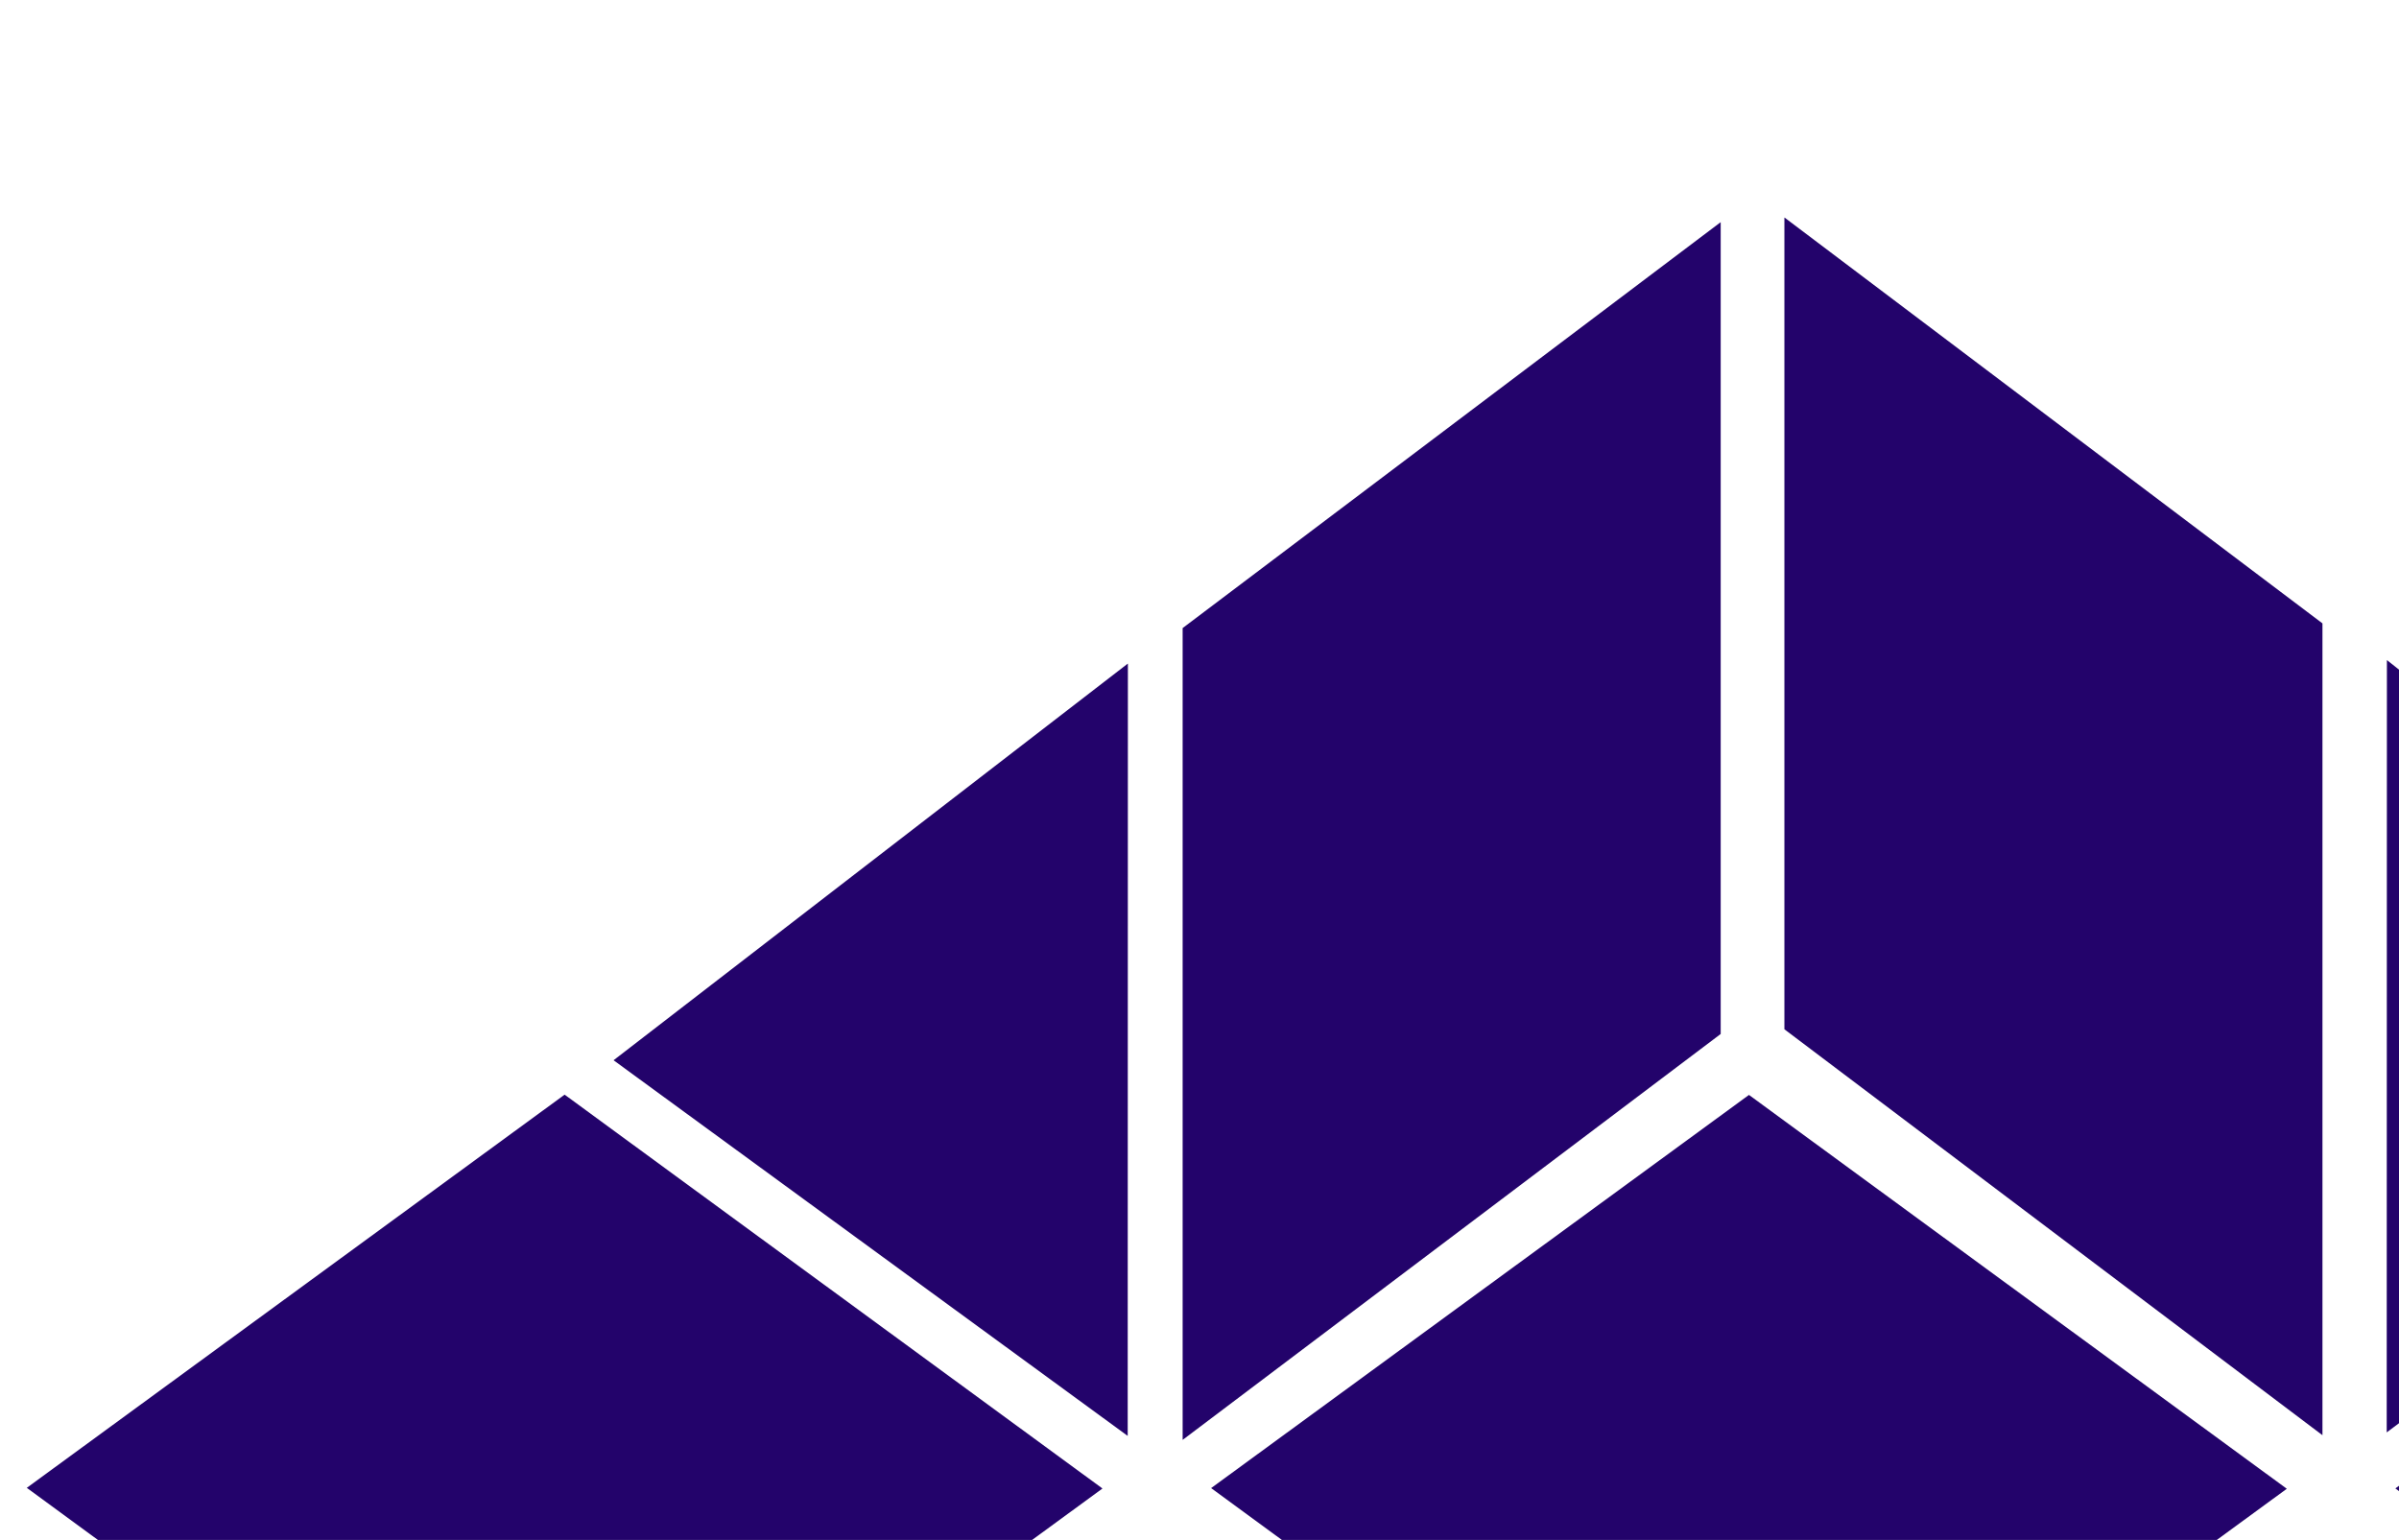
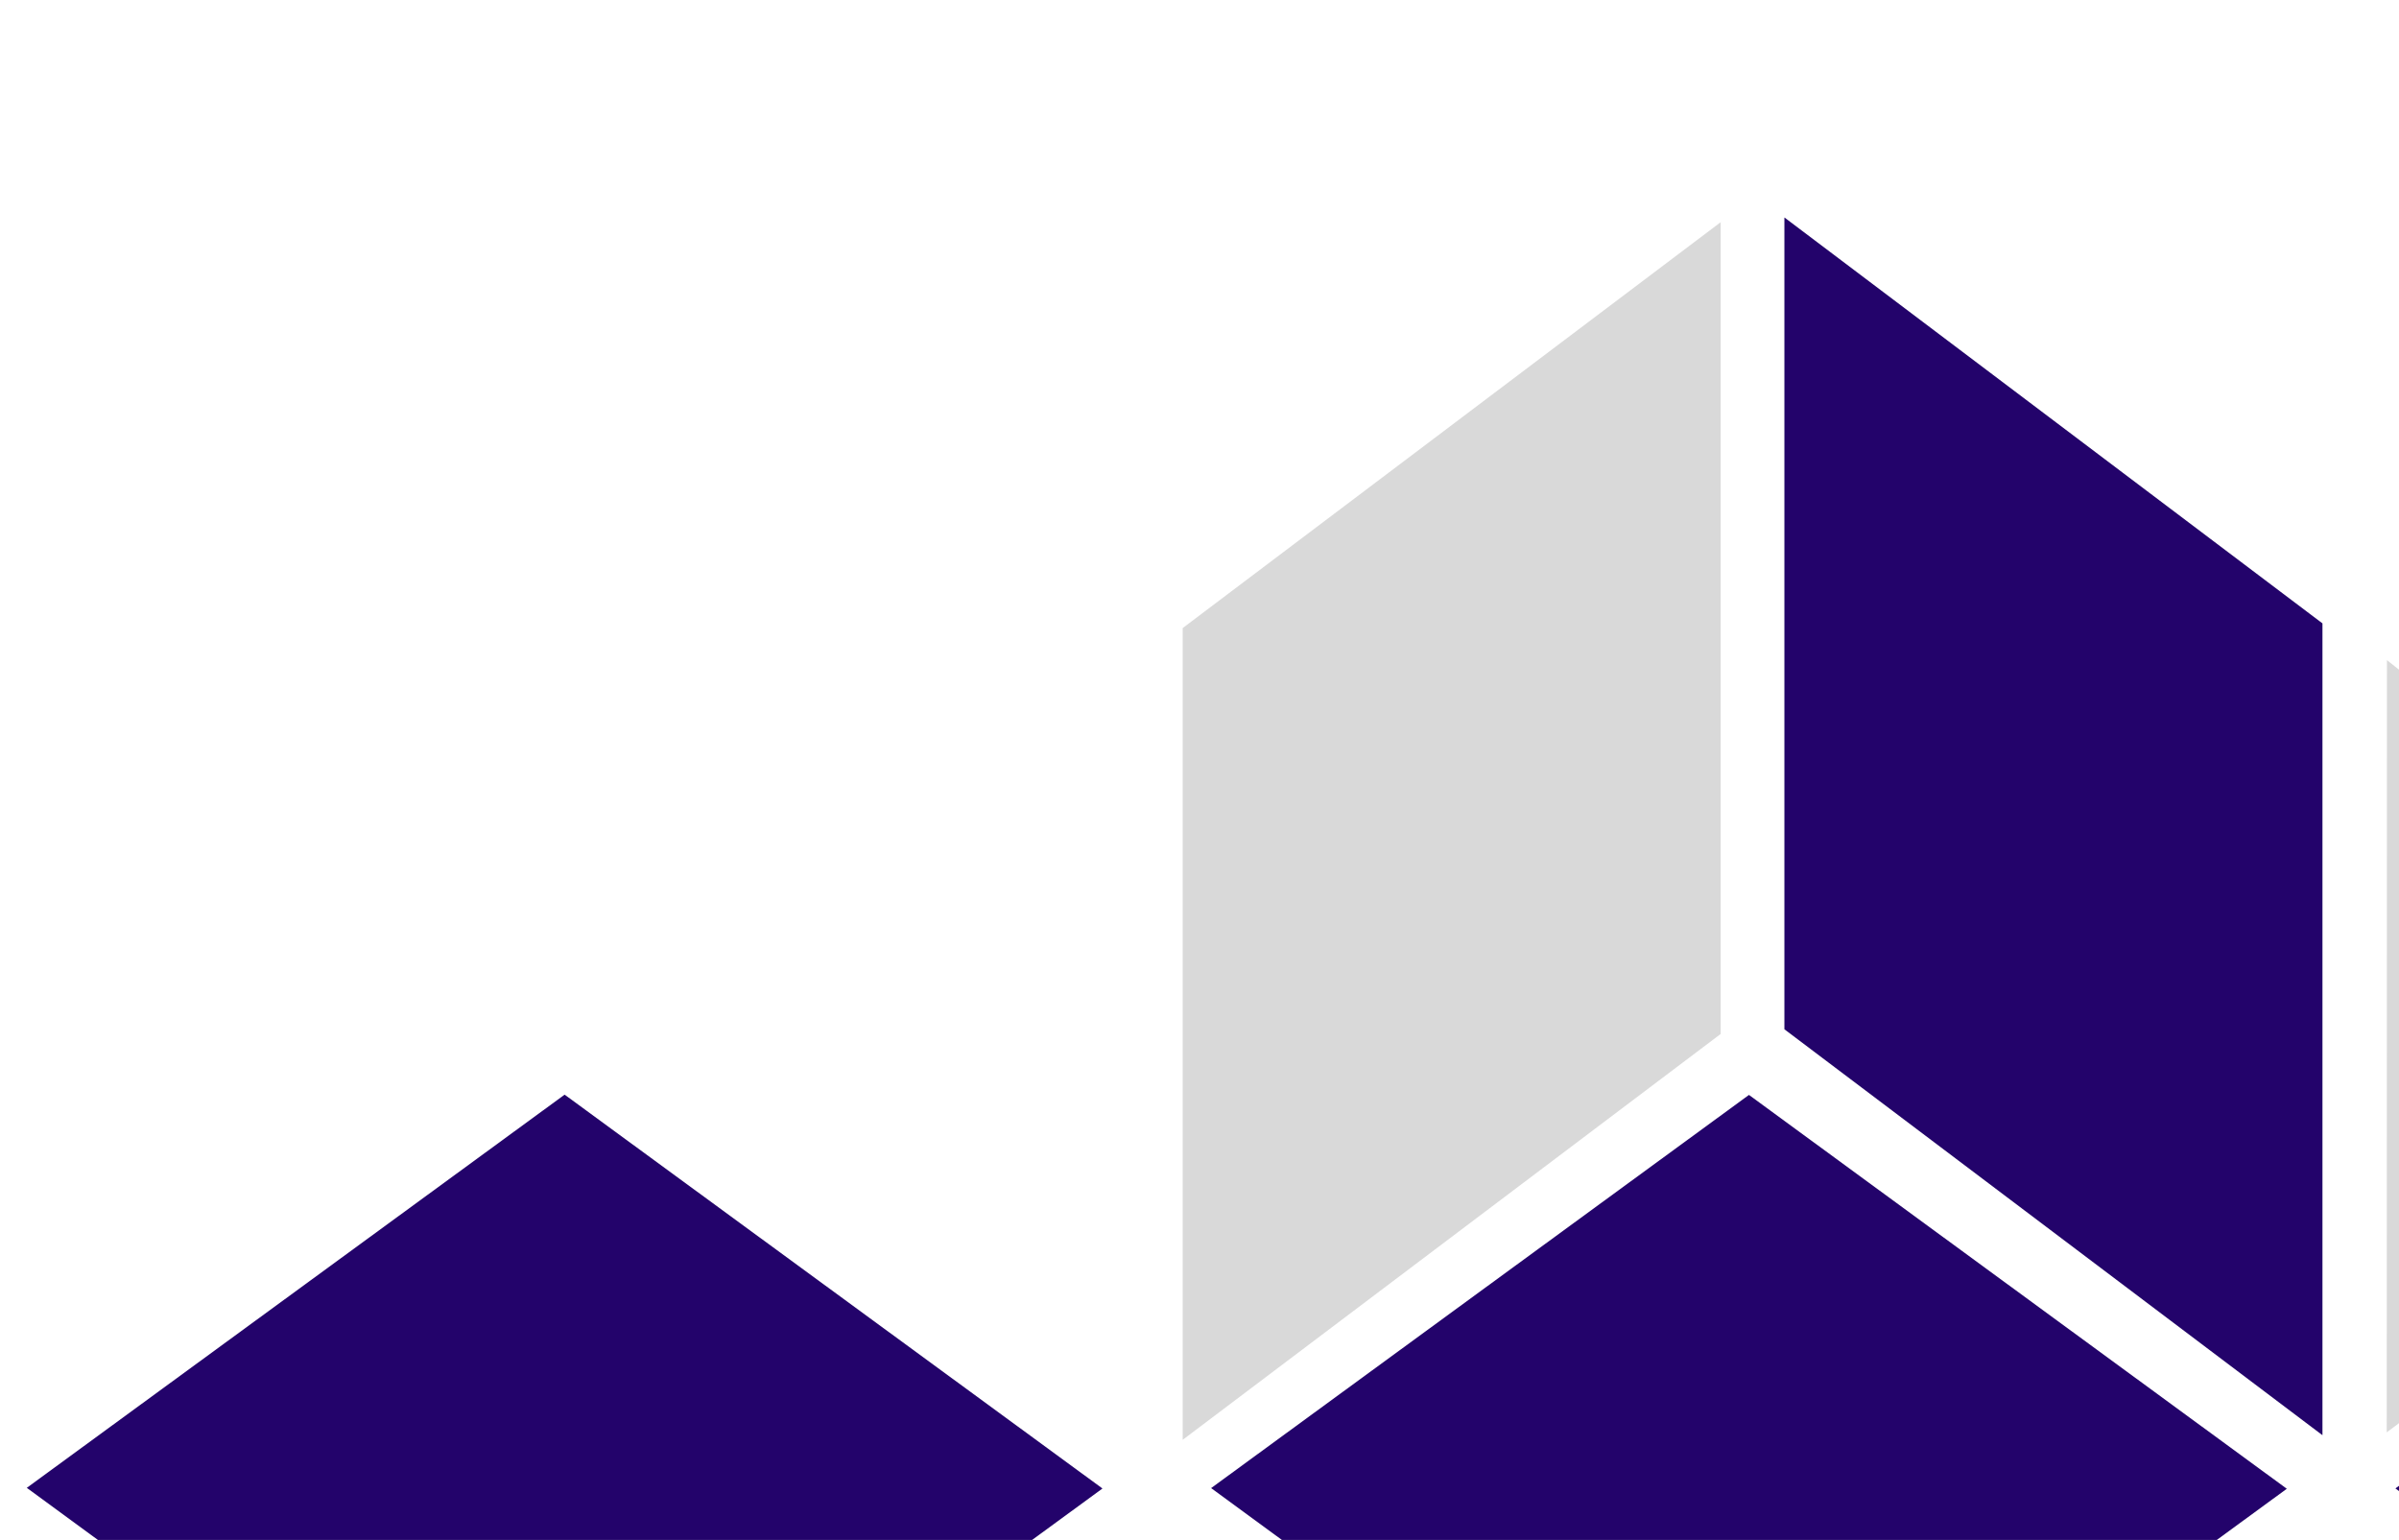
<svg xmlns="http://www.w3.org/2000/svg" width="81" height="52" viewBox="0 0 81 52" fill="none">
-   <rect width="22.501" height="22.501" transform="matrix(-0.807 0.59 0.807 0.591 99.038 36.985)" fill="#D9D9D9" />
  <rect width="22.501" height="22.501" transform="matrix(-0.807 0.59 0.807 0.591 99.038 36.985)" fill="#23036B" />
  <rect width="22.501" height="22.501" transform="matrix(-0.807 0.59 0.807 0.591 59.052 36.974)" fill="#D9D9D9" />
  <rect width="22.501" height="22.501" transform="matrix(-0.807 0.59 0.807 0.591 59.052 36.974)" fill="#23036B" />
  <rect width="22.501" height="22.501" transform="matrix(-0.807 0.59 0.807 0.591 19.064 36.965)" fill="#D9D9D9" />
  <rect width="22.501" height="22.501" transform="matrix(-0.807 0.59 0.807 0.591 19.064 36.965)" fill="#23036B" />
  <rect width="25.194" height="25.194" transform="matrix(-0.721 0.544 0 -1.088 58.097 34.914)" fill="#D9D9D9" />
-   <rect width="25.194" height="25.194" transform="matrix(-0.721 0.544 0 -1.088 58.097 34.914)" fill="#23036B" />
-   <path d="M38.081 22.408L20.718 35.802L38.075 48.485L38.081 22.408Z" fill="#D9D9D9" />
-   <path d="M38.081 22.408L20.718 35.802L38.075 48.485L38.081 22.408Z" fill="#23036B" />
+   <path d="M38.081 22.408L20.718 35.802L38.081 22.408Z" fill="#D9D9D9" />
  <rect width="25.194" height="25.194" transform="matrix(0.721 0.544 0 -1.088 60.25 34.756)" fill="#D9D9D9" />
  <rect width="25.194" height="25.194" transform="matrix(0.721 0.544 0 -1.088 60.25 34.756)" fill="#23036B" />
  <path d="M80.593 22.291L97.507 35.693L80.586 48.367L80.593 22.291Z" fill="#D9D9D9" />
-   <path d="M80.593 22.291L97.507 35.693L80.586 48.367L80.593 22.291Z" fill="#23036B" />
</svg>